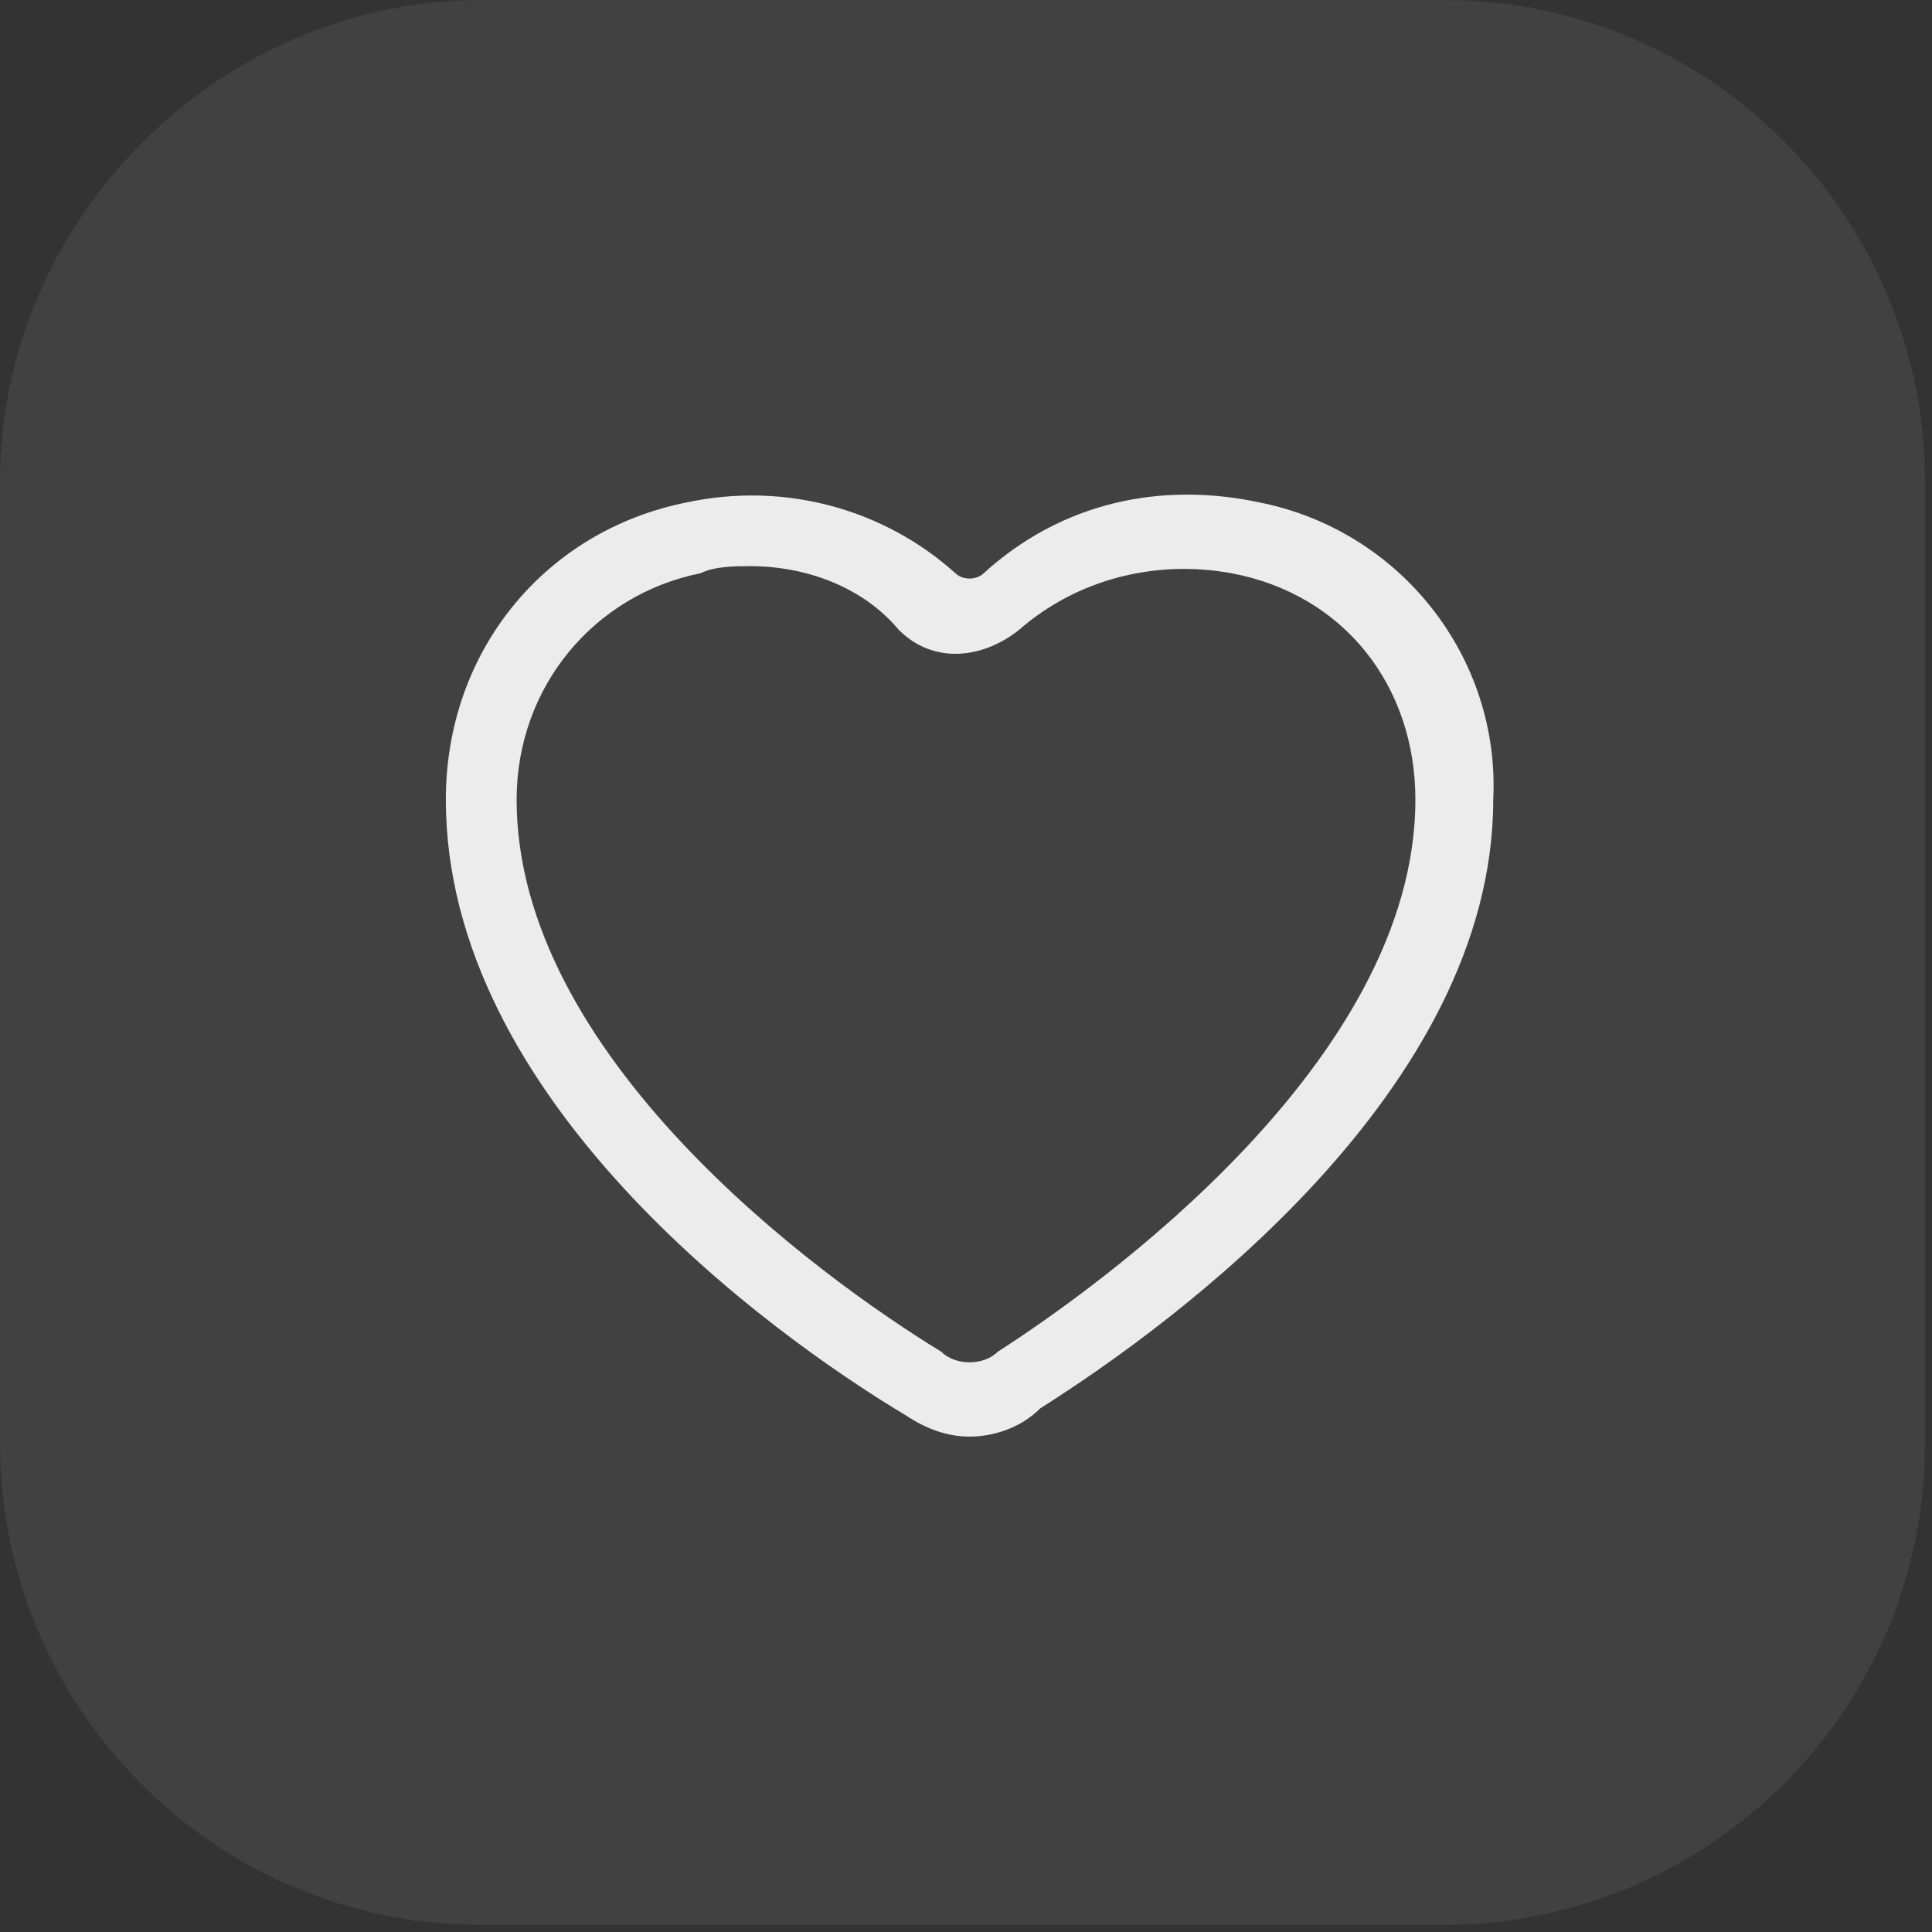
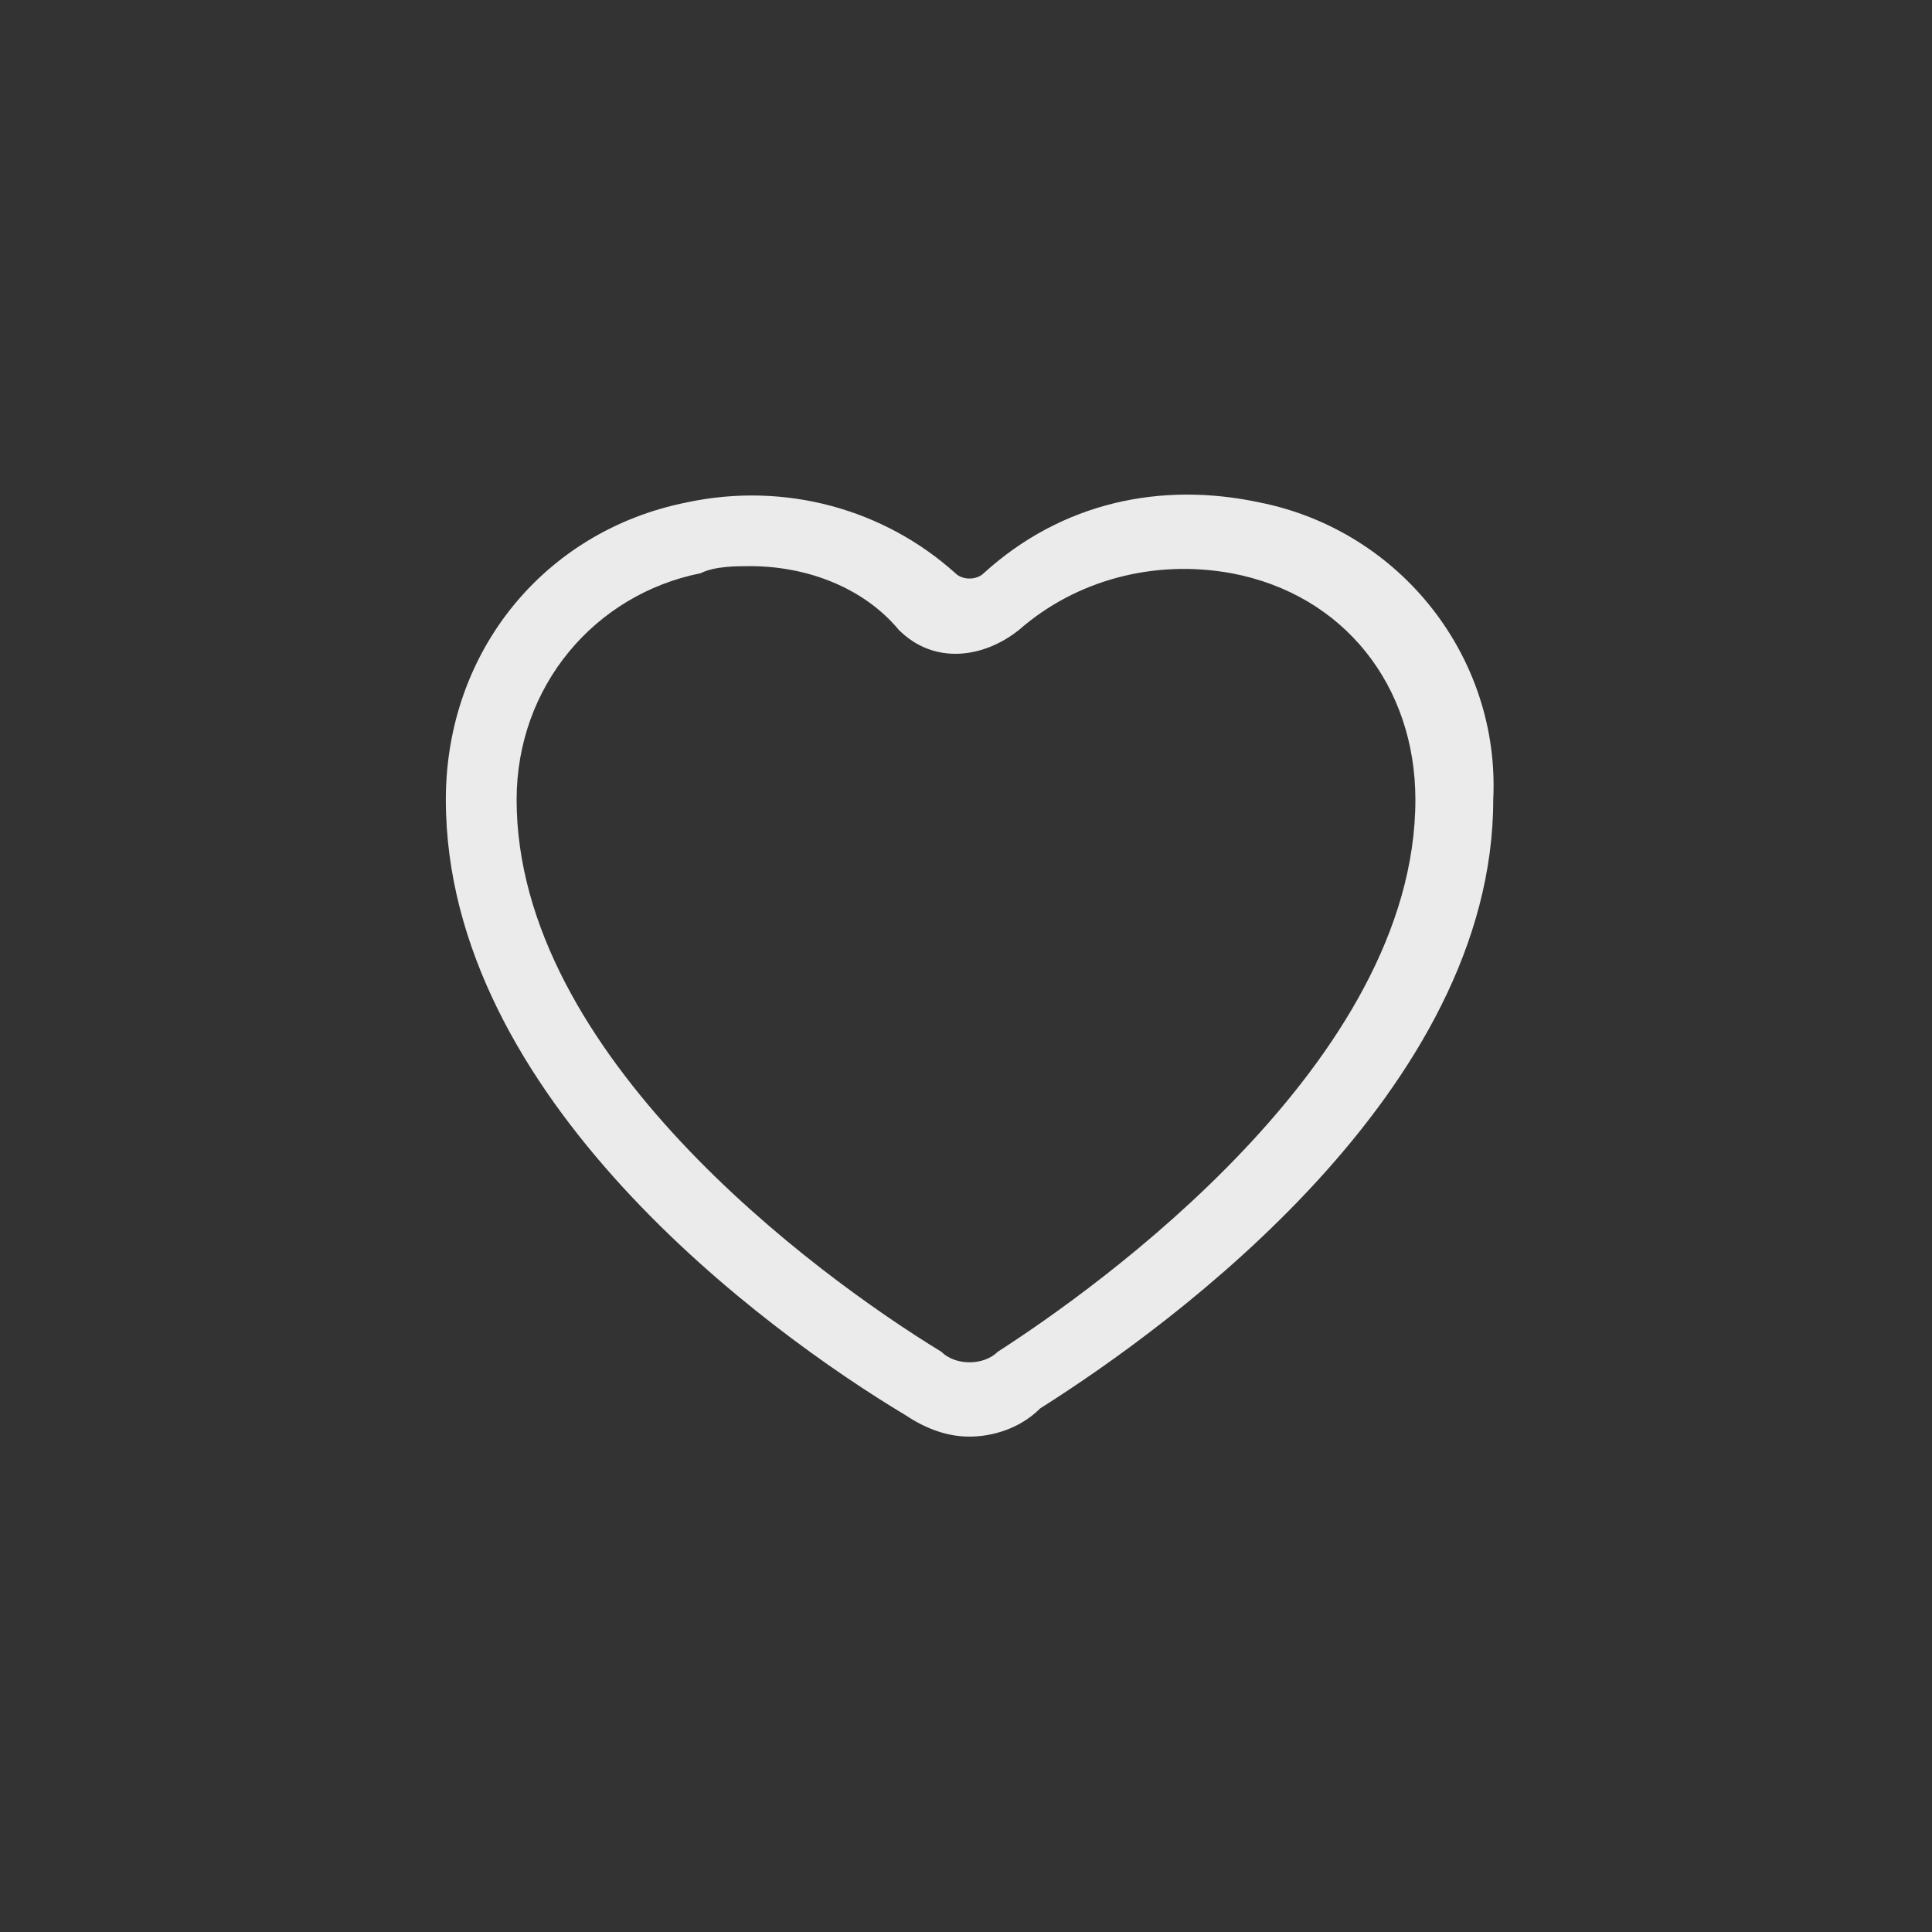
<svg xmlns="http://www.w3.org/2000/svg" version="1.1" id="Layer_1" x="0px" y="0px" viewBox="0 0 27.3 27.3" style="enable-background:new 0 0 27.3 27.3;" xml:space="preserve">
  <rect x="0" y="0" width="27.3" height="27.3" fill="#333333" stroke="none" />
  <style type="text/css">
	.st0{opacity:7.000000e-02;fill:#FFFFFF;enable-background:new    ;}
	.st1{opacity:0.9;}
	.st2{fill:#FFFFFF;}
</style>
-   <path class="st0" d="M6.8,0h13.6c3.8,0,6.8,3.1,6.8,6.8v13.6c0,3.8-3.1,6.8-6.8,6.8H6.8c-3.8,0-6.8-3.1-6.8-6.8V6.8  C0,3.1,3.1,0,6.8,0z" />
  <g class="st1">
    <path class="st2" d="M13.7,20.3c-0.3,0-0.6-0.1-0.9-0.3c-2-1.2-6.5-4.5-6.5-8.7c0-2.1,1.4-3.8,3.4-4.2c1.4-0.3,2.8,0.1,3.8,1   c0.1,0.1,0.3,0.1,0.4,0c1.1-1,2.5-1.3,3.9-1c2,0.4,3.4,2.2,3.3,4.2c0,4.1-4.5,7.4-6.4,8.6C14.4,20.2,14,20.3,13.7,20.3z M10.6,8   c-0.2,0-0.5,0-0.7,0.1c-1.5,0.3-2.6,1.6-2.6,3.2c0,3.6,4.2,6.7,6,7.8c0.2,0.2,0.6,0.2,0.8,0c1.4-0.9,5.9-4.1,5.9-7.8   c0-1.6-1-2.9-2.6-3.2l0,0c-1.1-0.2-2.2,0.1-3,0.8c-0.5,0.4-1.2,0.5-1.7,0C12.2,8.3,11.4,8,10.6,8z" />
  </g>
</svg>